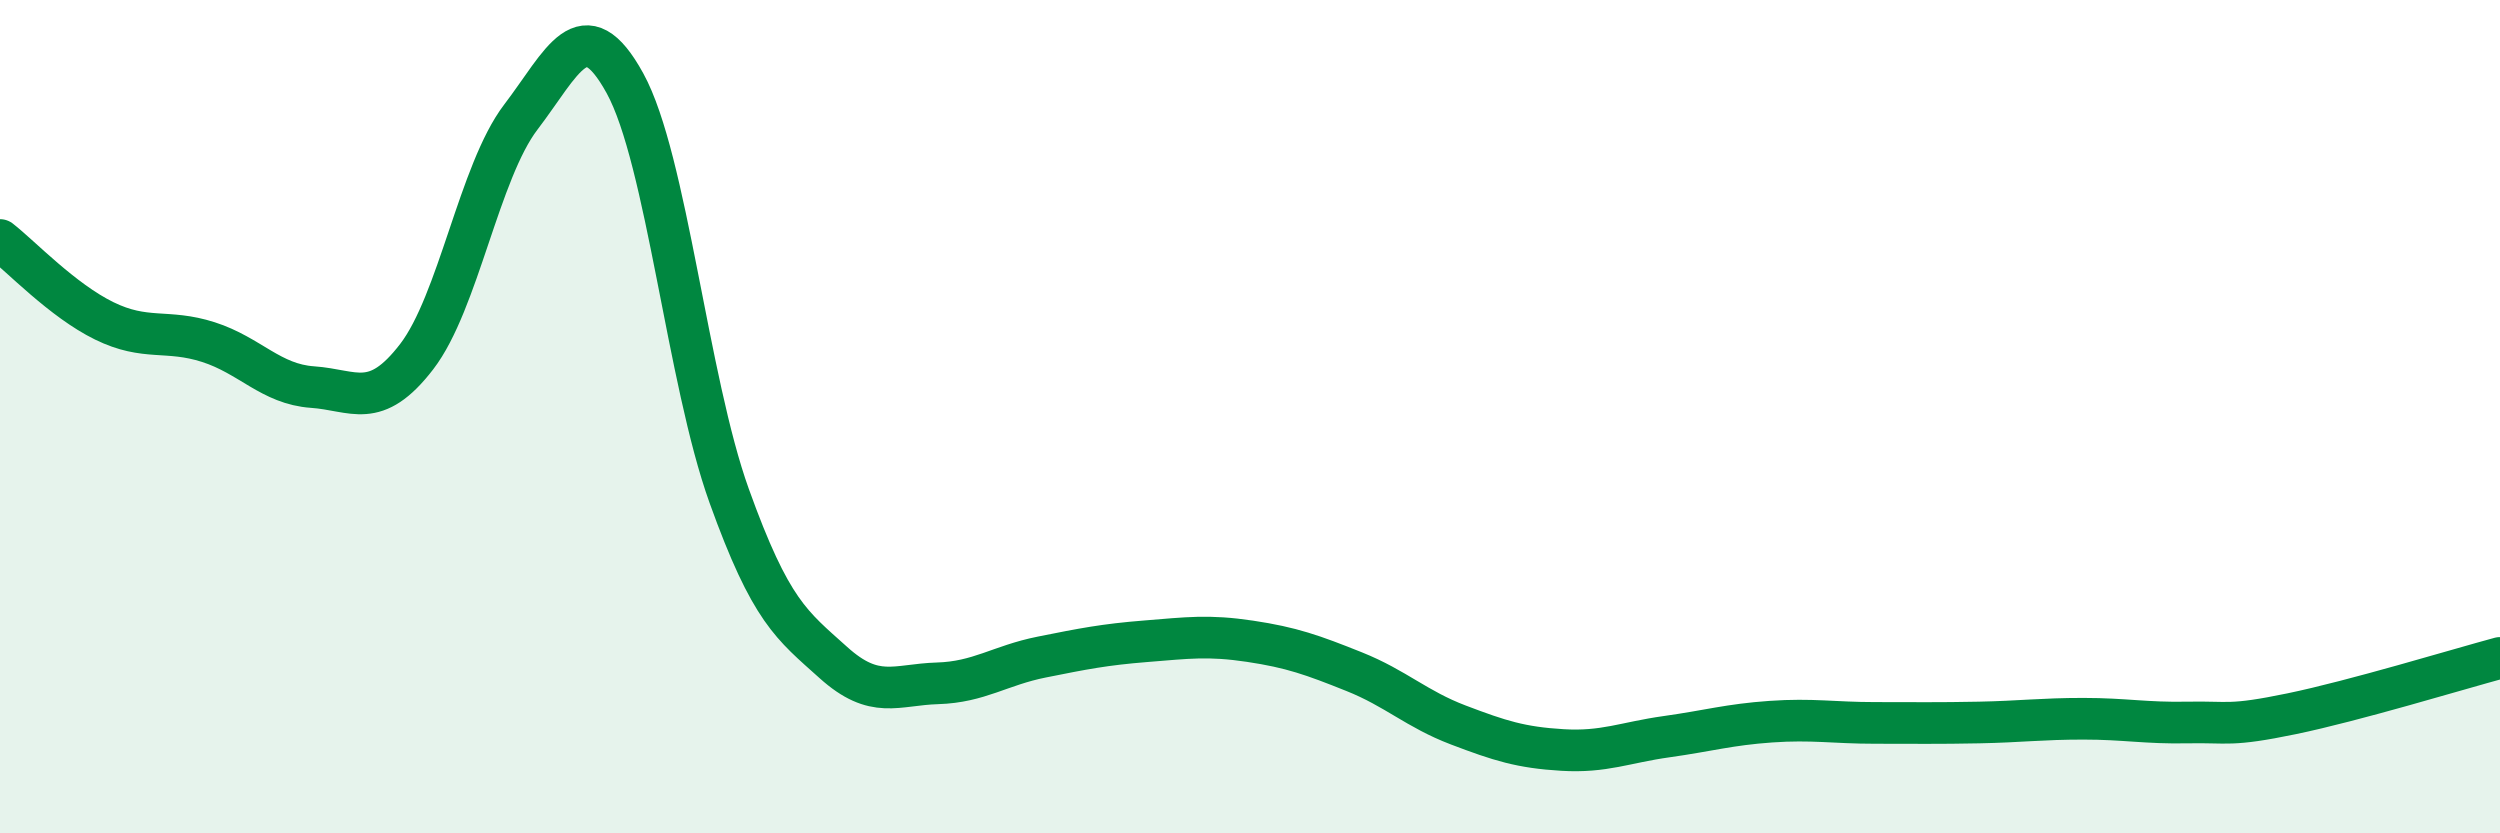
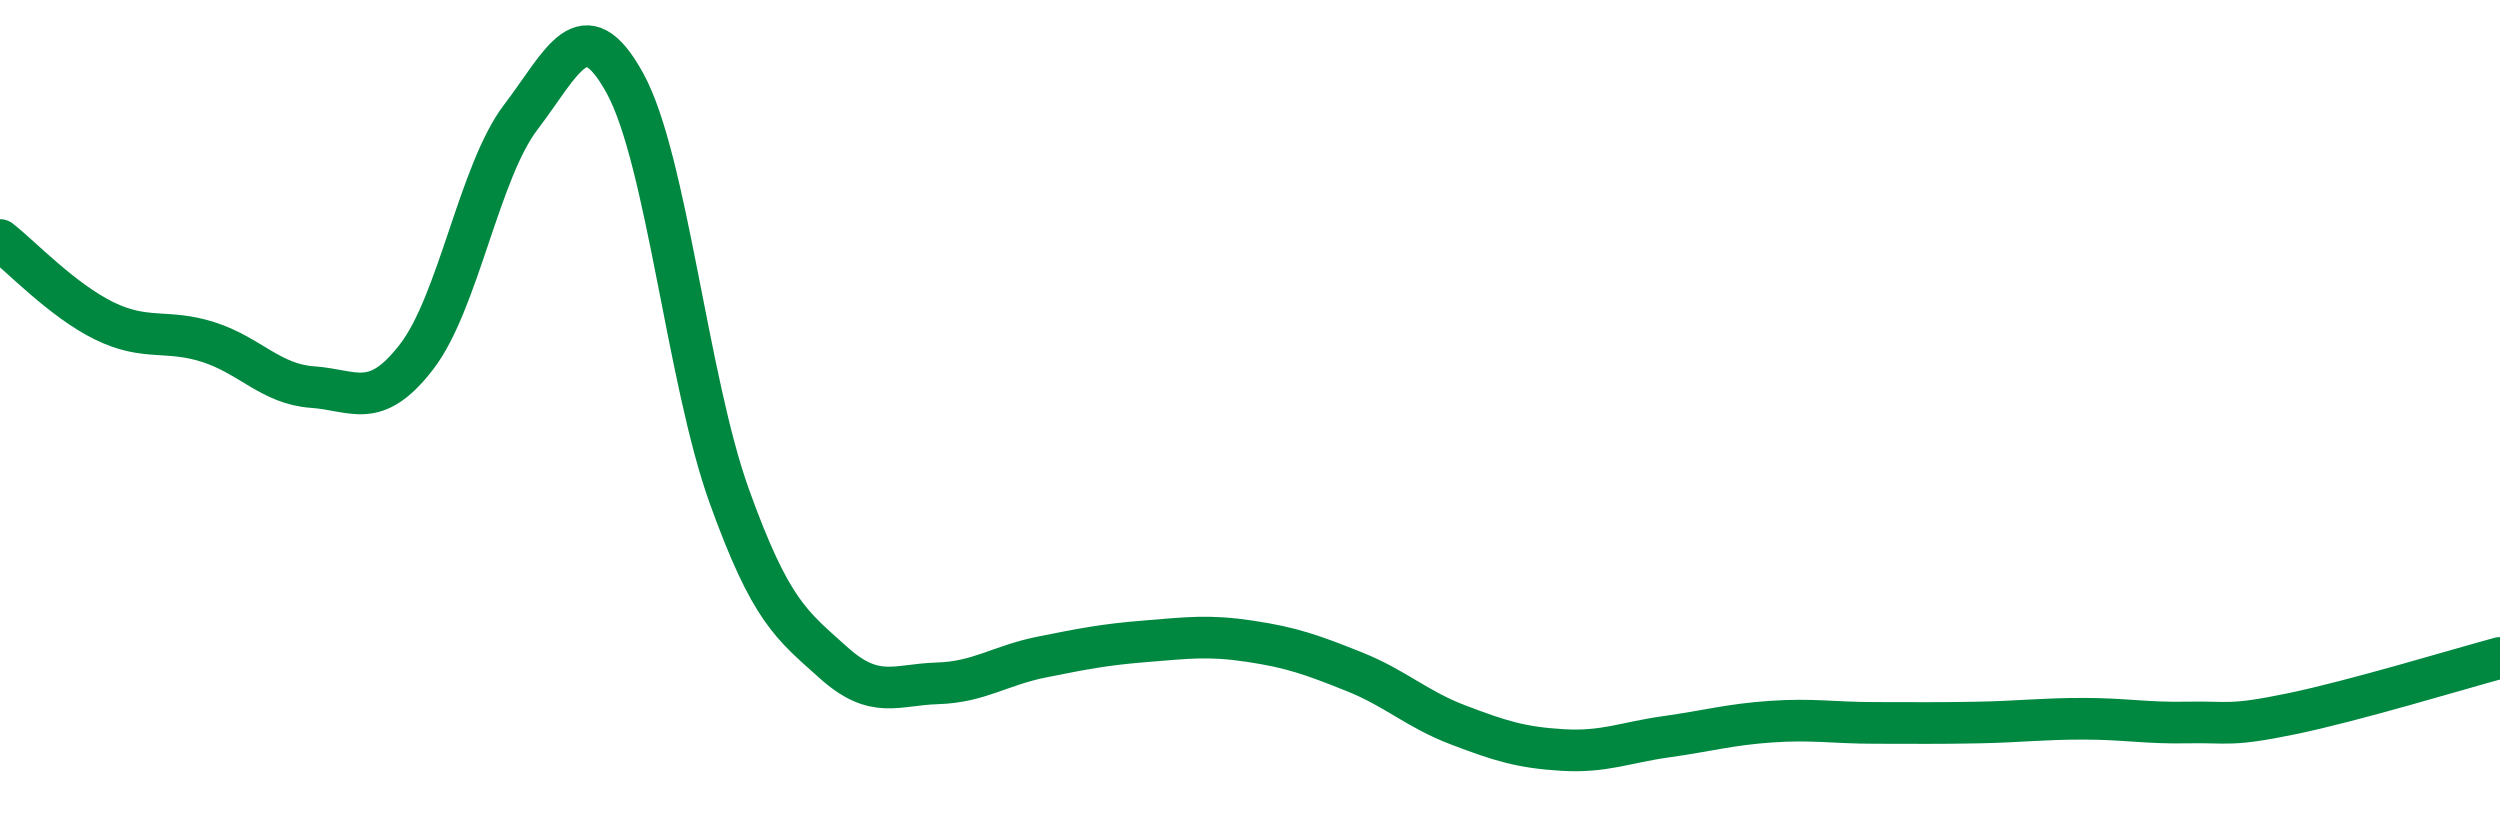
<svg xmlns="http://www.w3.org/2000/svg" width="60" height="20" viewBox="0 0 60 20">
-   <path d="M 0,5.76 C 0.5,6.15 1.5,7.21 2.5,7.7 C 3.5,8.19 4,7.89 5,8.21 C 6,8.53 6.5,9.22 7.5,9.29 C 8.5,9.36 9,9.86 10,8.56 C 11,7.26 11.5,4.12 12.5,2.81 C 13.5,1.5 14,0.18 15,2 C 16,3.82 16.5,9.12 17.5,11.9 C 18.5,14.68 19,15 20,15.9 C 21,16.8 21.5,16.43 22.5,16.4 C 23.5,16.37 24,15.97 25,15.77 C 26,15.57 26.5,15.47 27.5,15.39 C 28.5,15.31 29,15.24 30,15.39 C 31,15.54 31.5,15.72 32.5,16.12 C 33.5,16.52 34,17.02 35,17.4 C 36,17.78 36.5,17.94 37.5,18 C 38.5,18.06 39,17.82 40,17.68 C 41,17.54 41.5,17.39 42.5,17.32 C 43.5,17.25 44,17.35 45,17.35 C 46,17.35 46.5,17.36 47.5,17.34 C 48.5,17.32 49,17.25 50,17.25 C 51,17.25 51.5,17.36 52.5,17.34 C 53.5,17.32 53.5,17.44 55,17.13 C 56.5,16.82 59,16.06 60,15.79L60 20L0 20Z" fill="#008740" opacity="0.1" stroke-linecap="round" stroke-linejoin="round" />
  <path d="M 0,5.76 C 0.5,6.15 1.5,7.21 2.5,7.7 C 3.5,8.19 4,7.89 5,8.21 C 6,8.53 6.5,9.22 7.5,9.29 C 8.5,9.36 9,9.86 10,8.56 C 11,7.26 11.5,4.12 12.5,2.81 C 13.5,1.5 14,0.18 15,2 C 16,3.82 16.5,9.12 17.5,11.9 C 18.5,14.68 19,15 20,15.9 C 21,16.8 21.5,16.43 22.5,16.4 C 23.5,16.37 24,15.97 25,15.77 C 26,15.57 26.5,15.47 27.5,15.39 C 28.5,15.31 29,15.24 30,15.39 C 31,15.54 31.5,15.72 32.5,16.12 C 33.5,16.52 34,17.02 35,17.4 C 36,17.78 36.5,17.94 37.5,18 C 38.5,18.06 39,17.82 40,17.68 C 41,17.54 41.5,17.39 42.5,17.32 C 43.5,17.25 44,17.35 45,17.35 C 46,17.35 46.5,17.36 47.5,17.34 C 48.5,17.32 49,17.25 50,17.25 C 51,17.25 51.5,17.36 52.5,17.34 C 53.5,17.32 53.5,17.44 55,17.13 C 56.5,16.82 59,16.06 60,15.79" stroke="#008740" stroke-width="1" fill="none" stroke-linecap="round" stroke-linejoin="round" />
</svg>